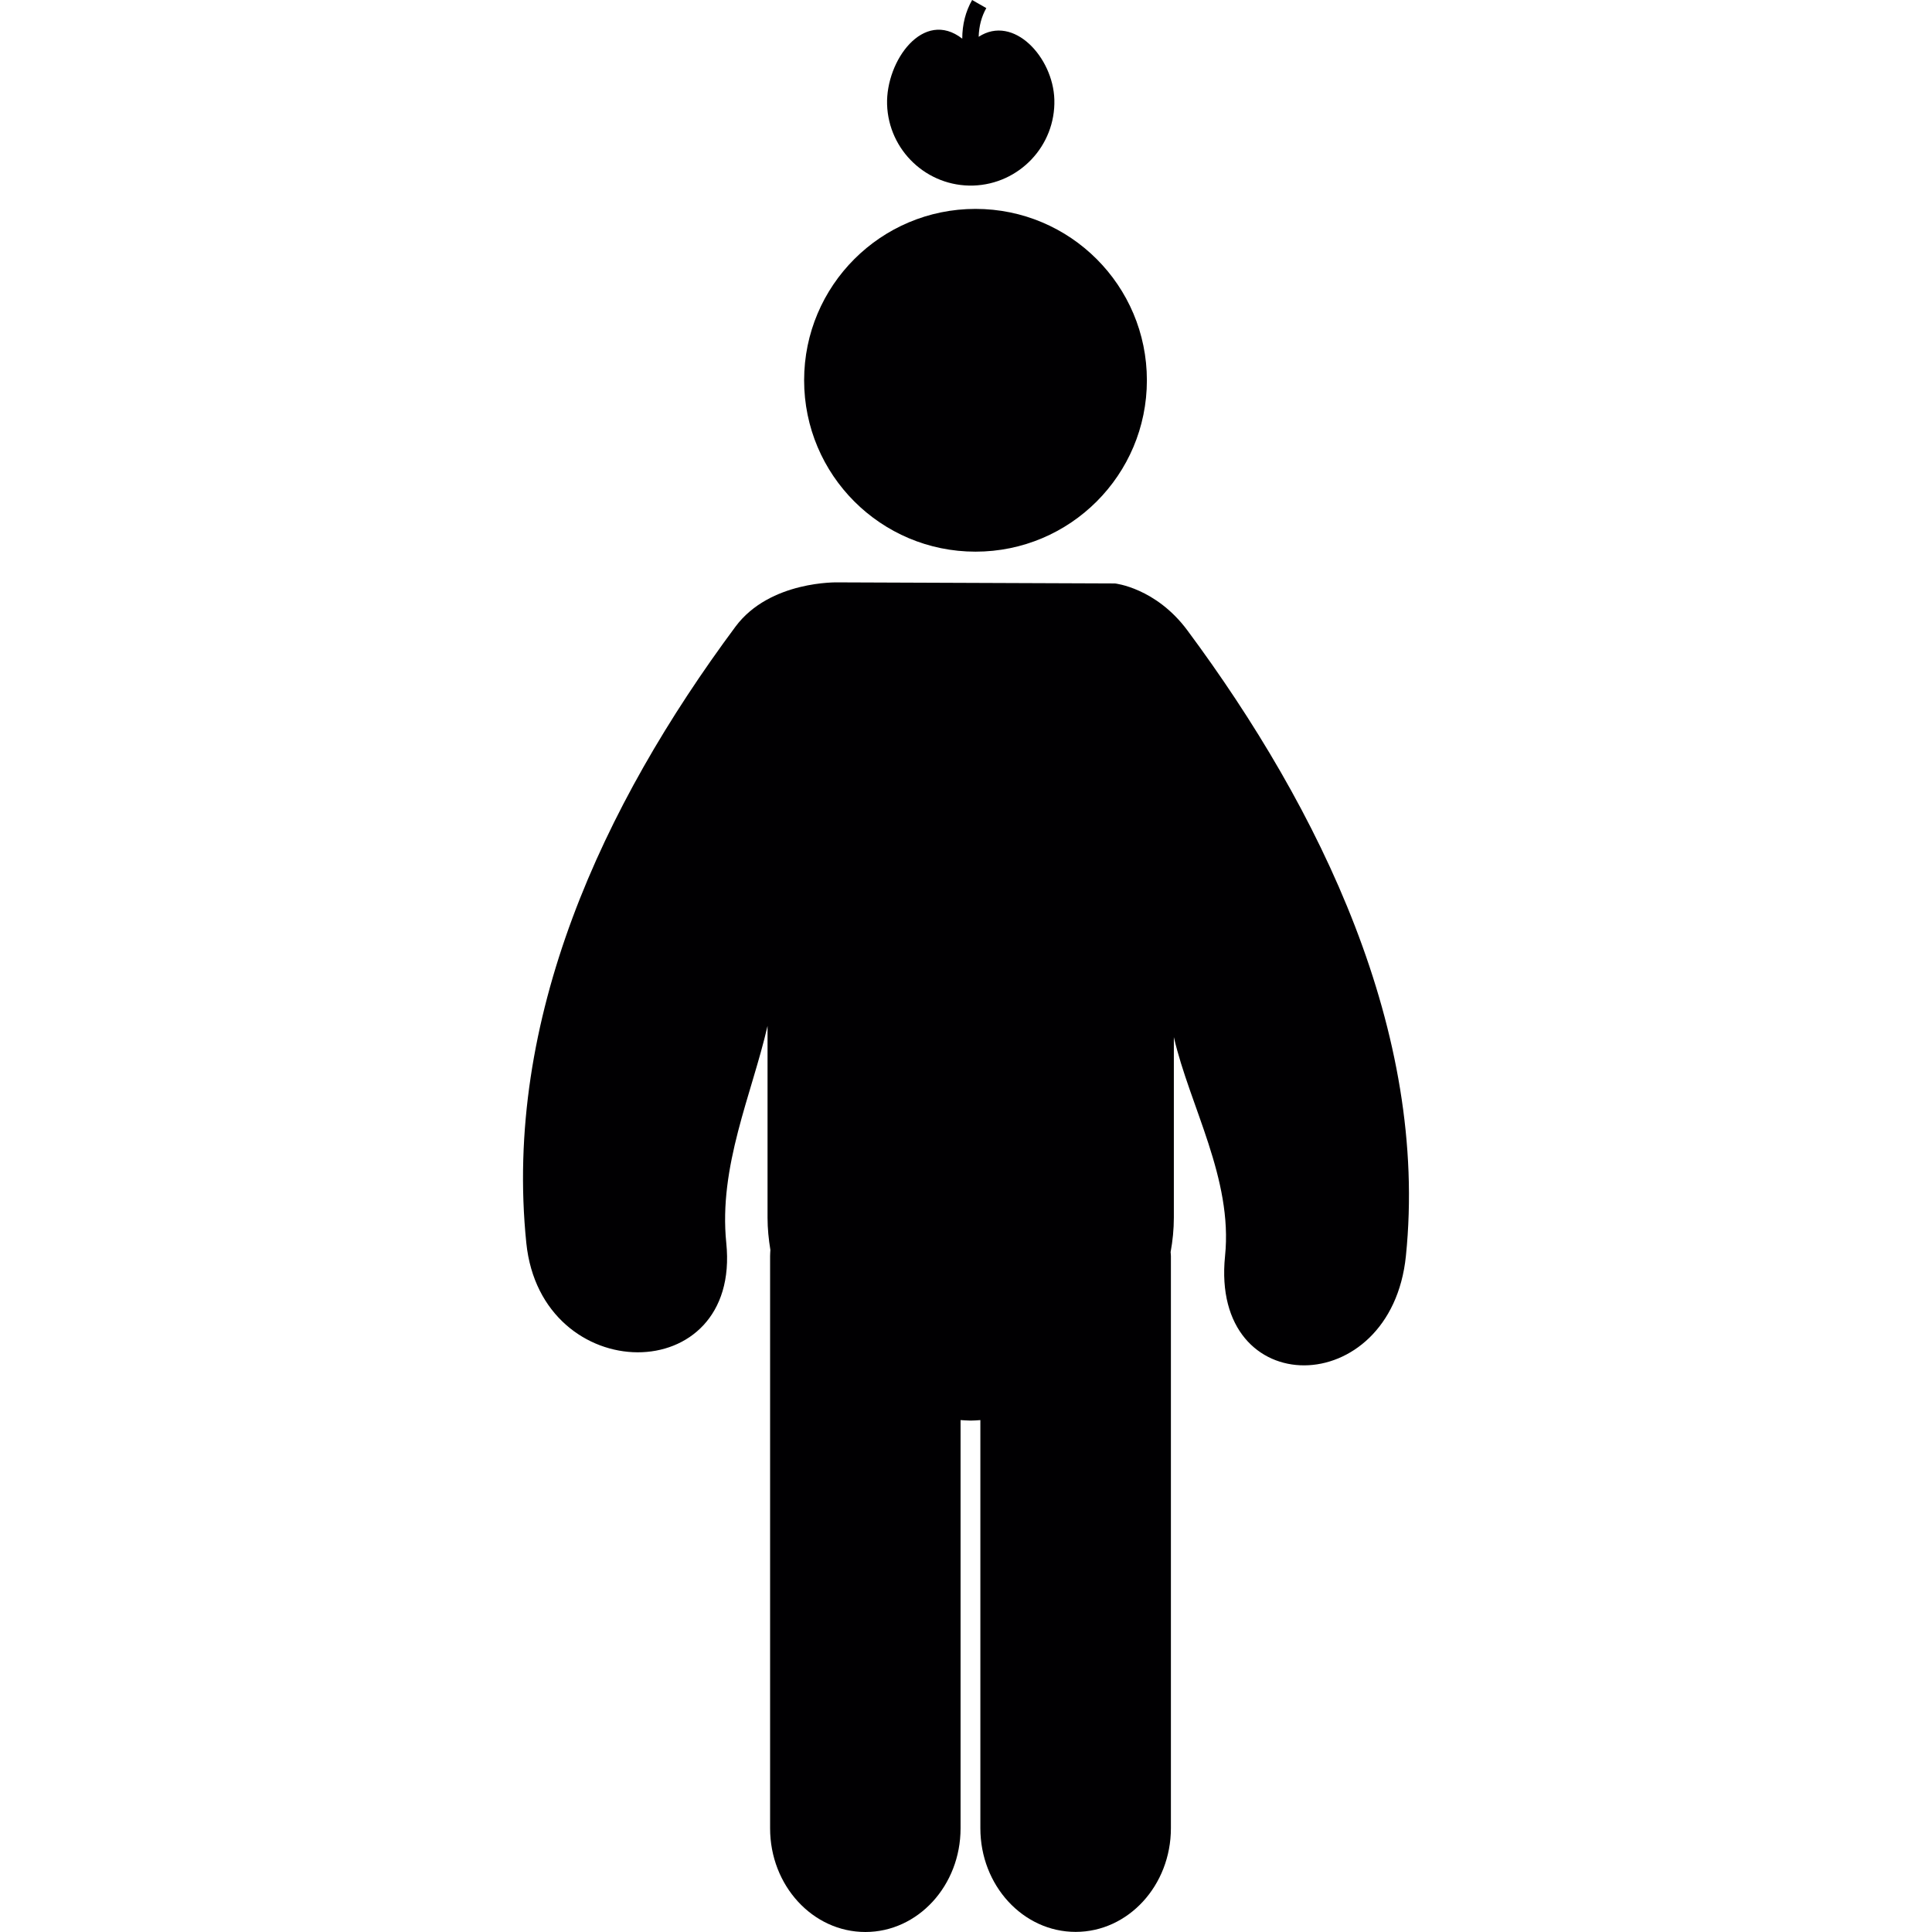
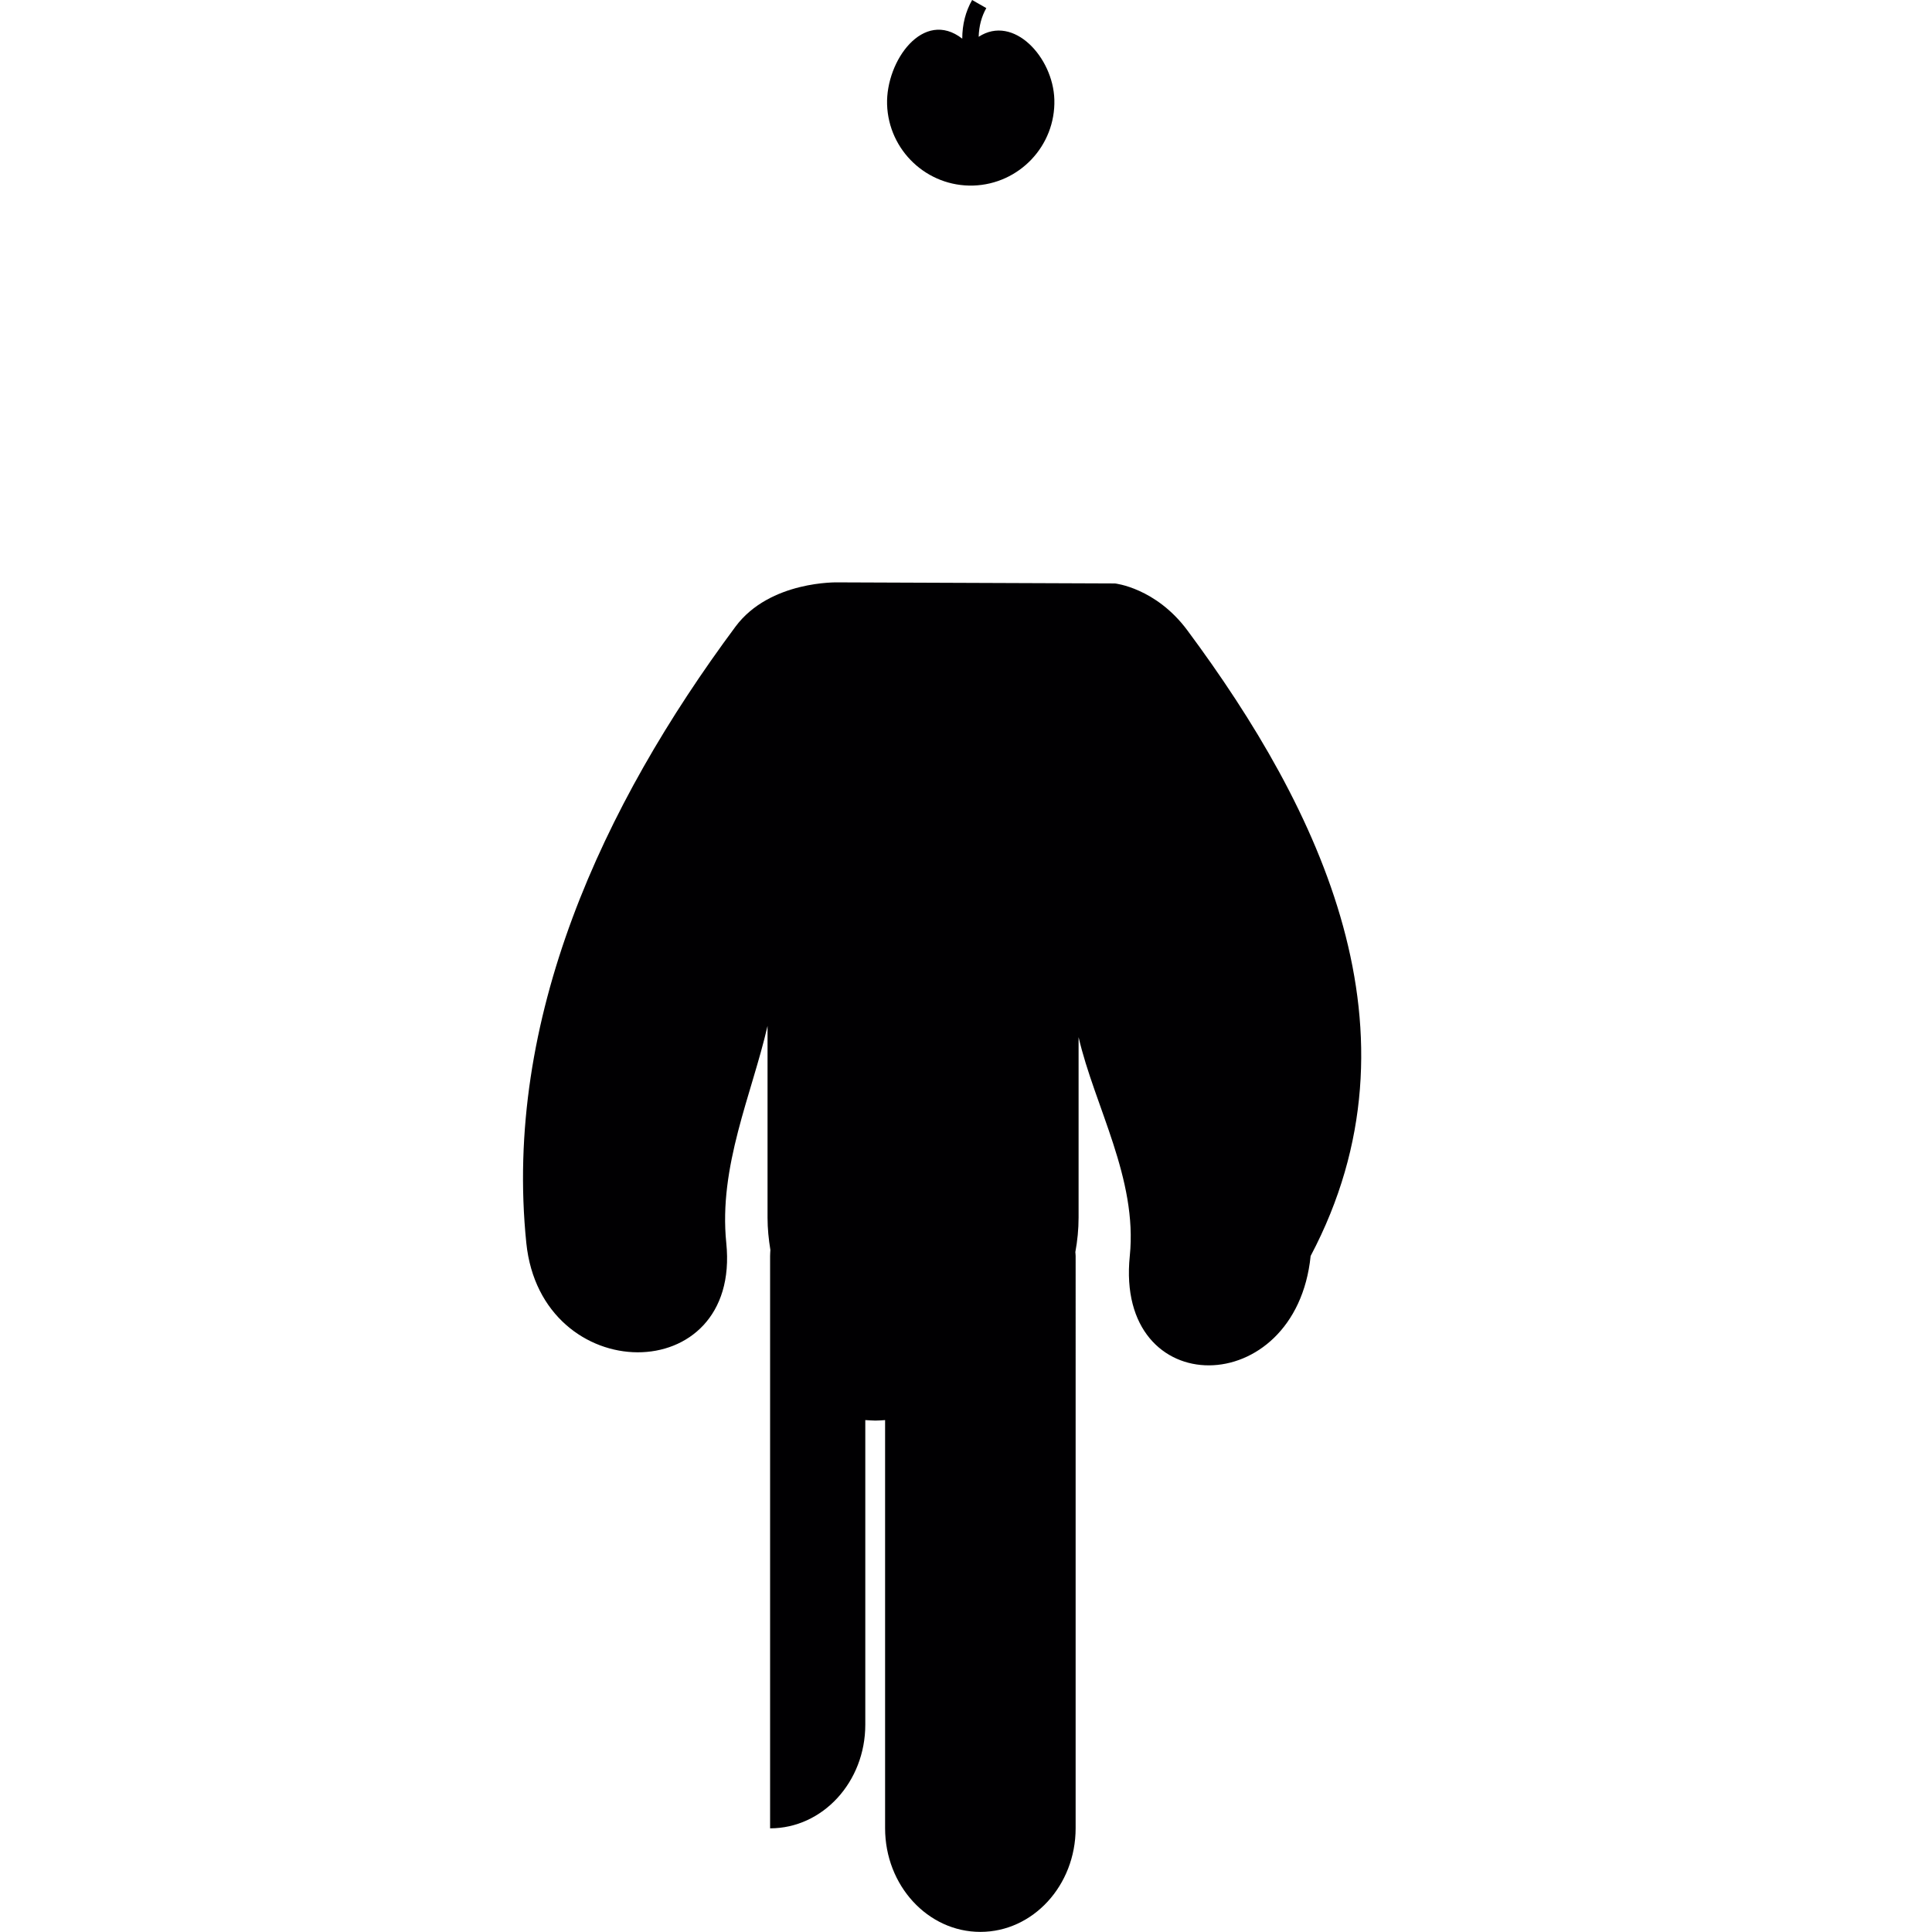
<svg xmlns="http://www.w3.org/2000/svg" height="800px" width="800px" version="1.1" id="Capa_1" viewBox="0 0 53.66 53.66" xml:space="preserve">
  <g>
    <g>
-       <path style="fill:#010002;" d="M32.975,17.503c-0.879-1.18-2.008-1.298-2.008-1.298l-7.692-0.03c0,0-1.89-0.057-2.847,1.229    c-3.694,4.974-6.446,10.904-5.81,17.119c0.412,4.028,5.971,4.069,5.554,0c-0.218-2.129,0.708-4.125,1.146-6.029v5.324    c0,0.307,0.031,0.604,0.079,0.899c-0.003,0.058-0.008,0.111-0.008,0.17v15.894c0,1.59,1.185,2.879,2.646,2.879    c1.46,0,2.644-1.289,2.644-2.879V39.442c0.094,0.004,0.187,0.014,0.281,0.014c0.092,0,0.18-0.008,0.269-0.014v11.336    c0,1.59,1.186,2.879,2.646,2.879s2.646-1.289,2.646-2.879V34.886c0-0.037-0.006-0.074-0.008-0.111    c0.057-0.311,0.09-0.631,0.09-0.959v-5.01c0.444,1.92,1.642,3.932,1.422,6.078c-0.416,4.07,4.613,4.031,5.023,0    C39.684,28.669,36.668,22.477,32.975,17.503z" />
-       <circle style="fill:#010002;" cx="27.094" cy="10.562" r="4.76" />
+       <path style="fill:#010002;" d="M32.975,17.503c-0.879-1.18-2.008-1.298-2.008-1.298l-7.692-0.03c0,0-1.89-0.057-2.847,1.229    c-3.694,4.974-6.446,10.904-5.81,17.119c0.412,4.028,5.971,4.069,5.554,0c-0.218-2.129,0.708-4.125,1.146-6.029v5.324    c0,0.307,0.031,0.604,0.079,0.899c-0.003,0.058-0.008,0.111-0.008,0.17v15.894c1.46,0,2.644-1.289,2.644-2.879V39.442c0.094,0.004,0.187,0.014,0.281,0.014c0.092,0,0.18-0.008,0.269-0.014v11.336    c0,1.59,1.186,2.879,2.646,2.879s2.646-1.289,2.646-2.879V34.886c0-0.037-0.006-0.074-0.008-0.111    c0.057-0.311,0.09-0.631,0.09-0.959v-5.01c0.444,1.92,1.642,3.932,1.422,6.078c-0.416,4.07,4.613,4.031,5.023,0    C39.684,28.669,36.668,22.477,32.975,17.503z" />
      <path style="fill:#010002;" d="M27.029,5.154c1.281-0.039,2.293-1.108,2.255-2.39c-0.035-1.173-1.136-2.372-2.102-1.742    c0.009-0.296,0.079-0.563,0.212-0.797L27,0c-0.181,0.318-0.274,0.679-0.274,1.074c-1.078-0.84-2.123,0.614-2.088,1.825    C24.678,4.18,25.748,5.19,27.029,5.154z" />
    </g>
  </g>
</svg>